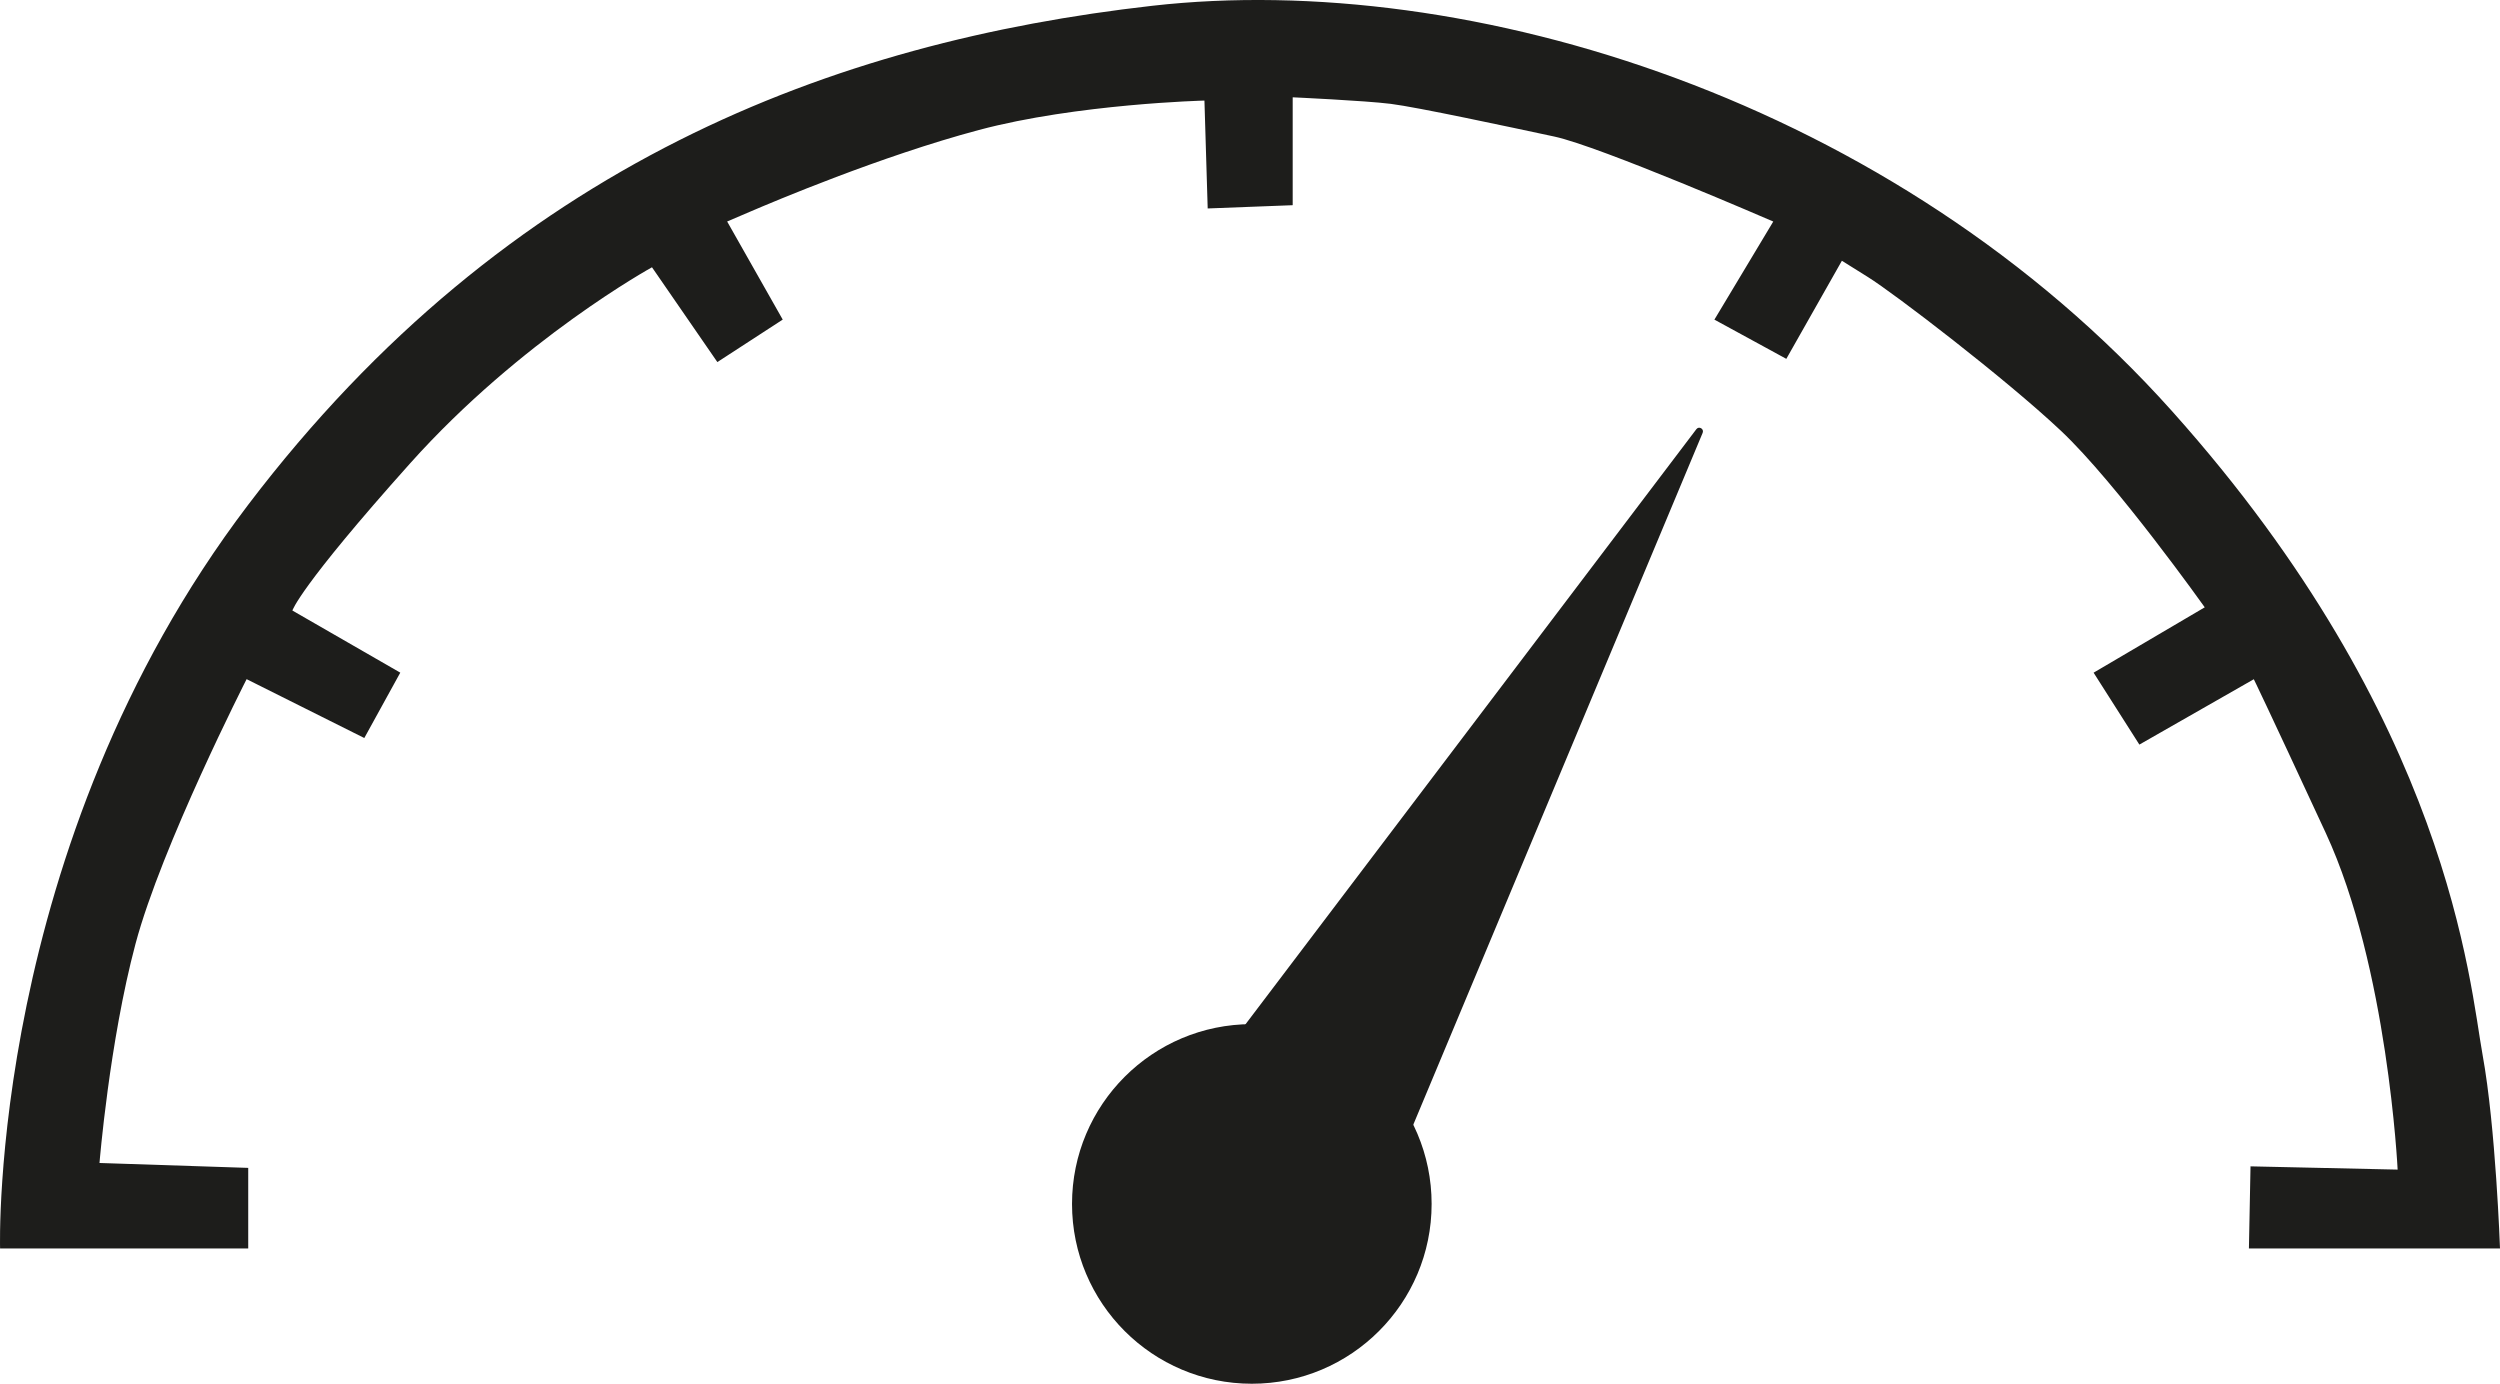
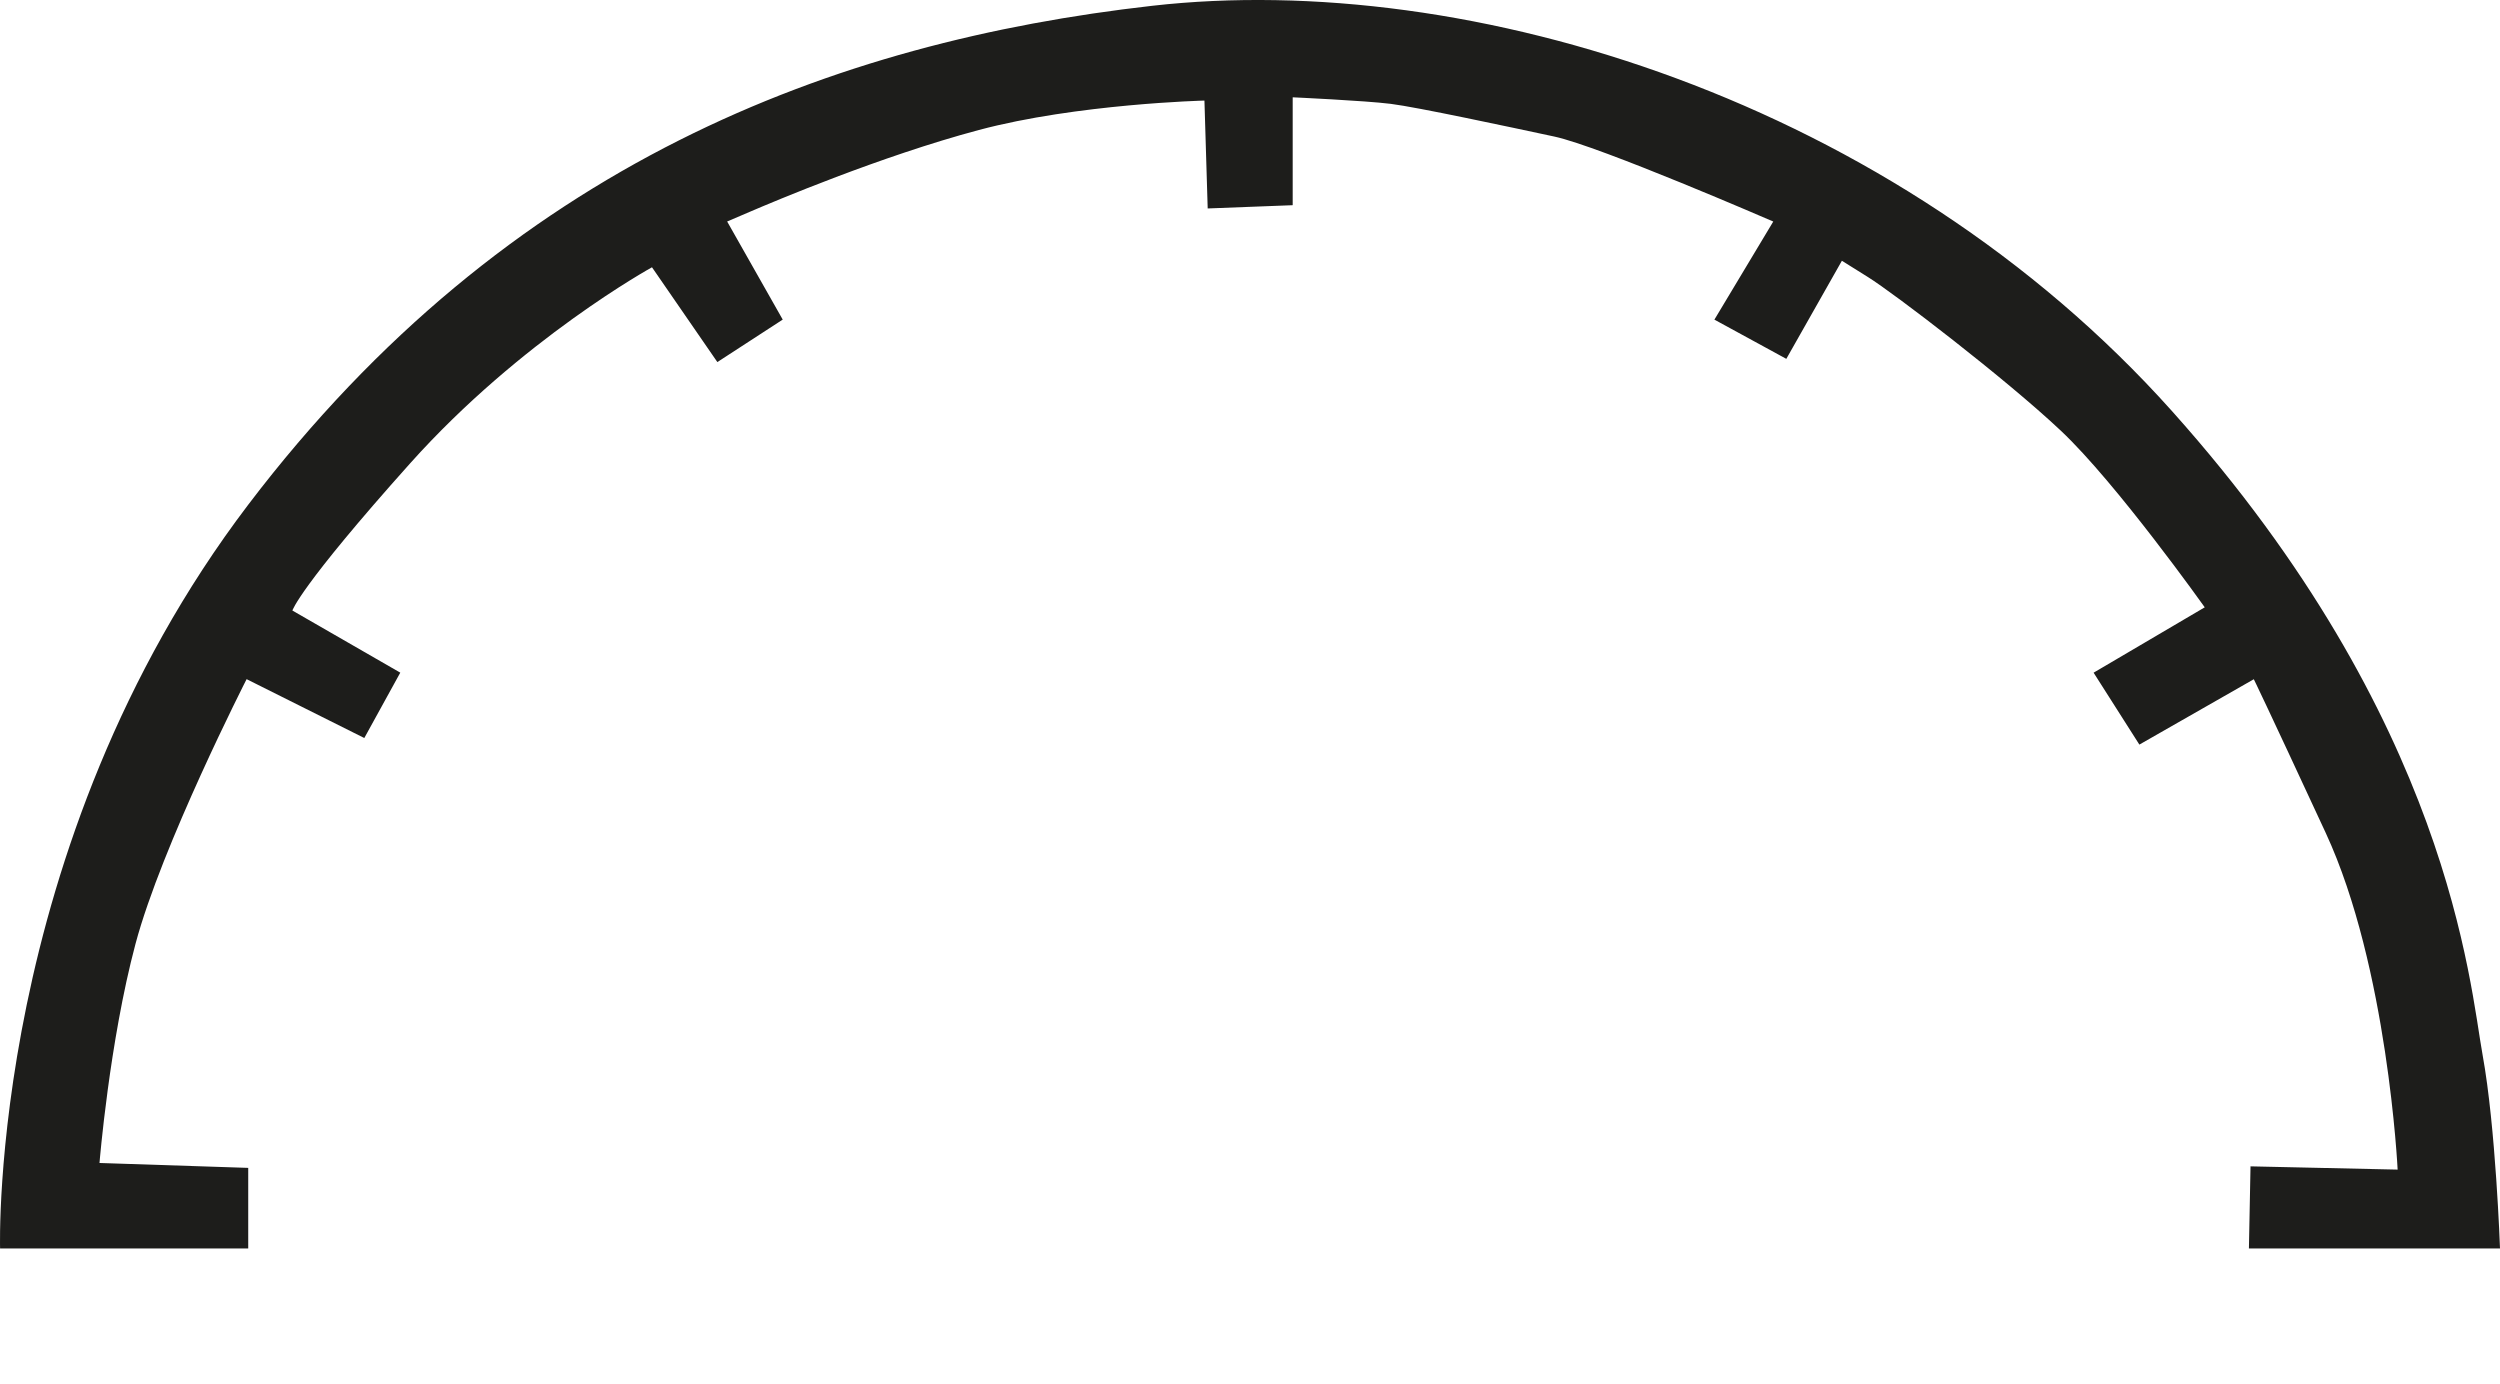
<svg xmlns="http://www.w3.org/2000/svg" id="Layer_2" data-name="Layer 2" viewBox="0 0 637.93 353.08">
  <defs>
    <style>
      .cls-1 {
        fill: #1d1d1b;
        stroke-width: 0px;
      }
    </style>
  </defs>
  <g id="Layer_1-2" data-name="Layer 1">
    <g>
      <path class="cls-1" d="M63.34,298.03v20.55H.02s-2.99-102.52,63.32-189.79C129.66,41.52,213.08,10.66,293.99,1.48c80.91-9.18,189.36,24.19,260.26,103.44,70.9,79.25,75.91,145.98,79.25,164.33,3.34,18.35,4.43,49.33,4.43,49.33h-64.07l.41-20.96,37.54.83s-2.5-51.72-18.35-85.92c-15.85-34.2-18.35-39.21-18.35-39.21l-29.2,16.68-11.68-18.35,28.36-16.68s-22.52-31.7-36.7-45.05c-14.18-13.35-42.54-35.04-49.22-39.21l-6.67-4.17-14.18,25.03-18.35-10.01,15.02-25.03s-44.21-19.19-55.89-21.69-35.04-7.51-41.71-8.34c-6.67-.83-25.03-1.67-25.03-1.67v27.53l-21.69.83-.83-27.53s-32.53.83-57.56,7.51c-25.03,6.67-52.55,18.35-58.39,20.85l-5.84,2.5,14.18,25.03-16.68,10.84-16.68-24.19s-33.37,18.35-61.73,50.05c-28.36,31.7-30.03,37.54-30.03,37.54l27.53,15.85-9.18,16.68-30.03-15.02s-21.69,42.54-28.36,67.57c-6.67,25.03-9.18,55.89-9.18,55.89l37.95,1.25Z" />
      <g>
-         <circle class="cls-1" cx="319.43" cy="307.21" r="45.88" />
-         <path class="cls-1" d="M332.26,286.17l-22.22-12.79c-.49-.28-.62-.93-.28-1.38l63.46-83.76,59.64-78.72c.66-.88,2.03-.09,1.61.93l-38.11,91.11-40.55,96.95c-.22.52-.84.73-1.33.45l-22.22-12.79Z" />
-       </g>
+         </g>
    </g>
  </g>
</svg>